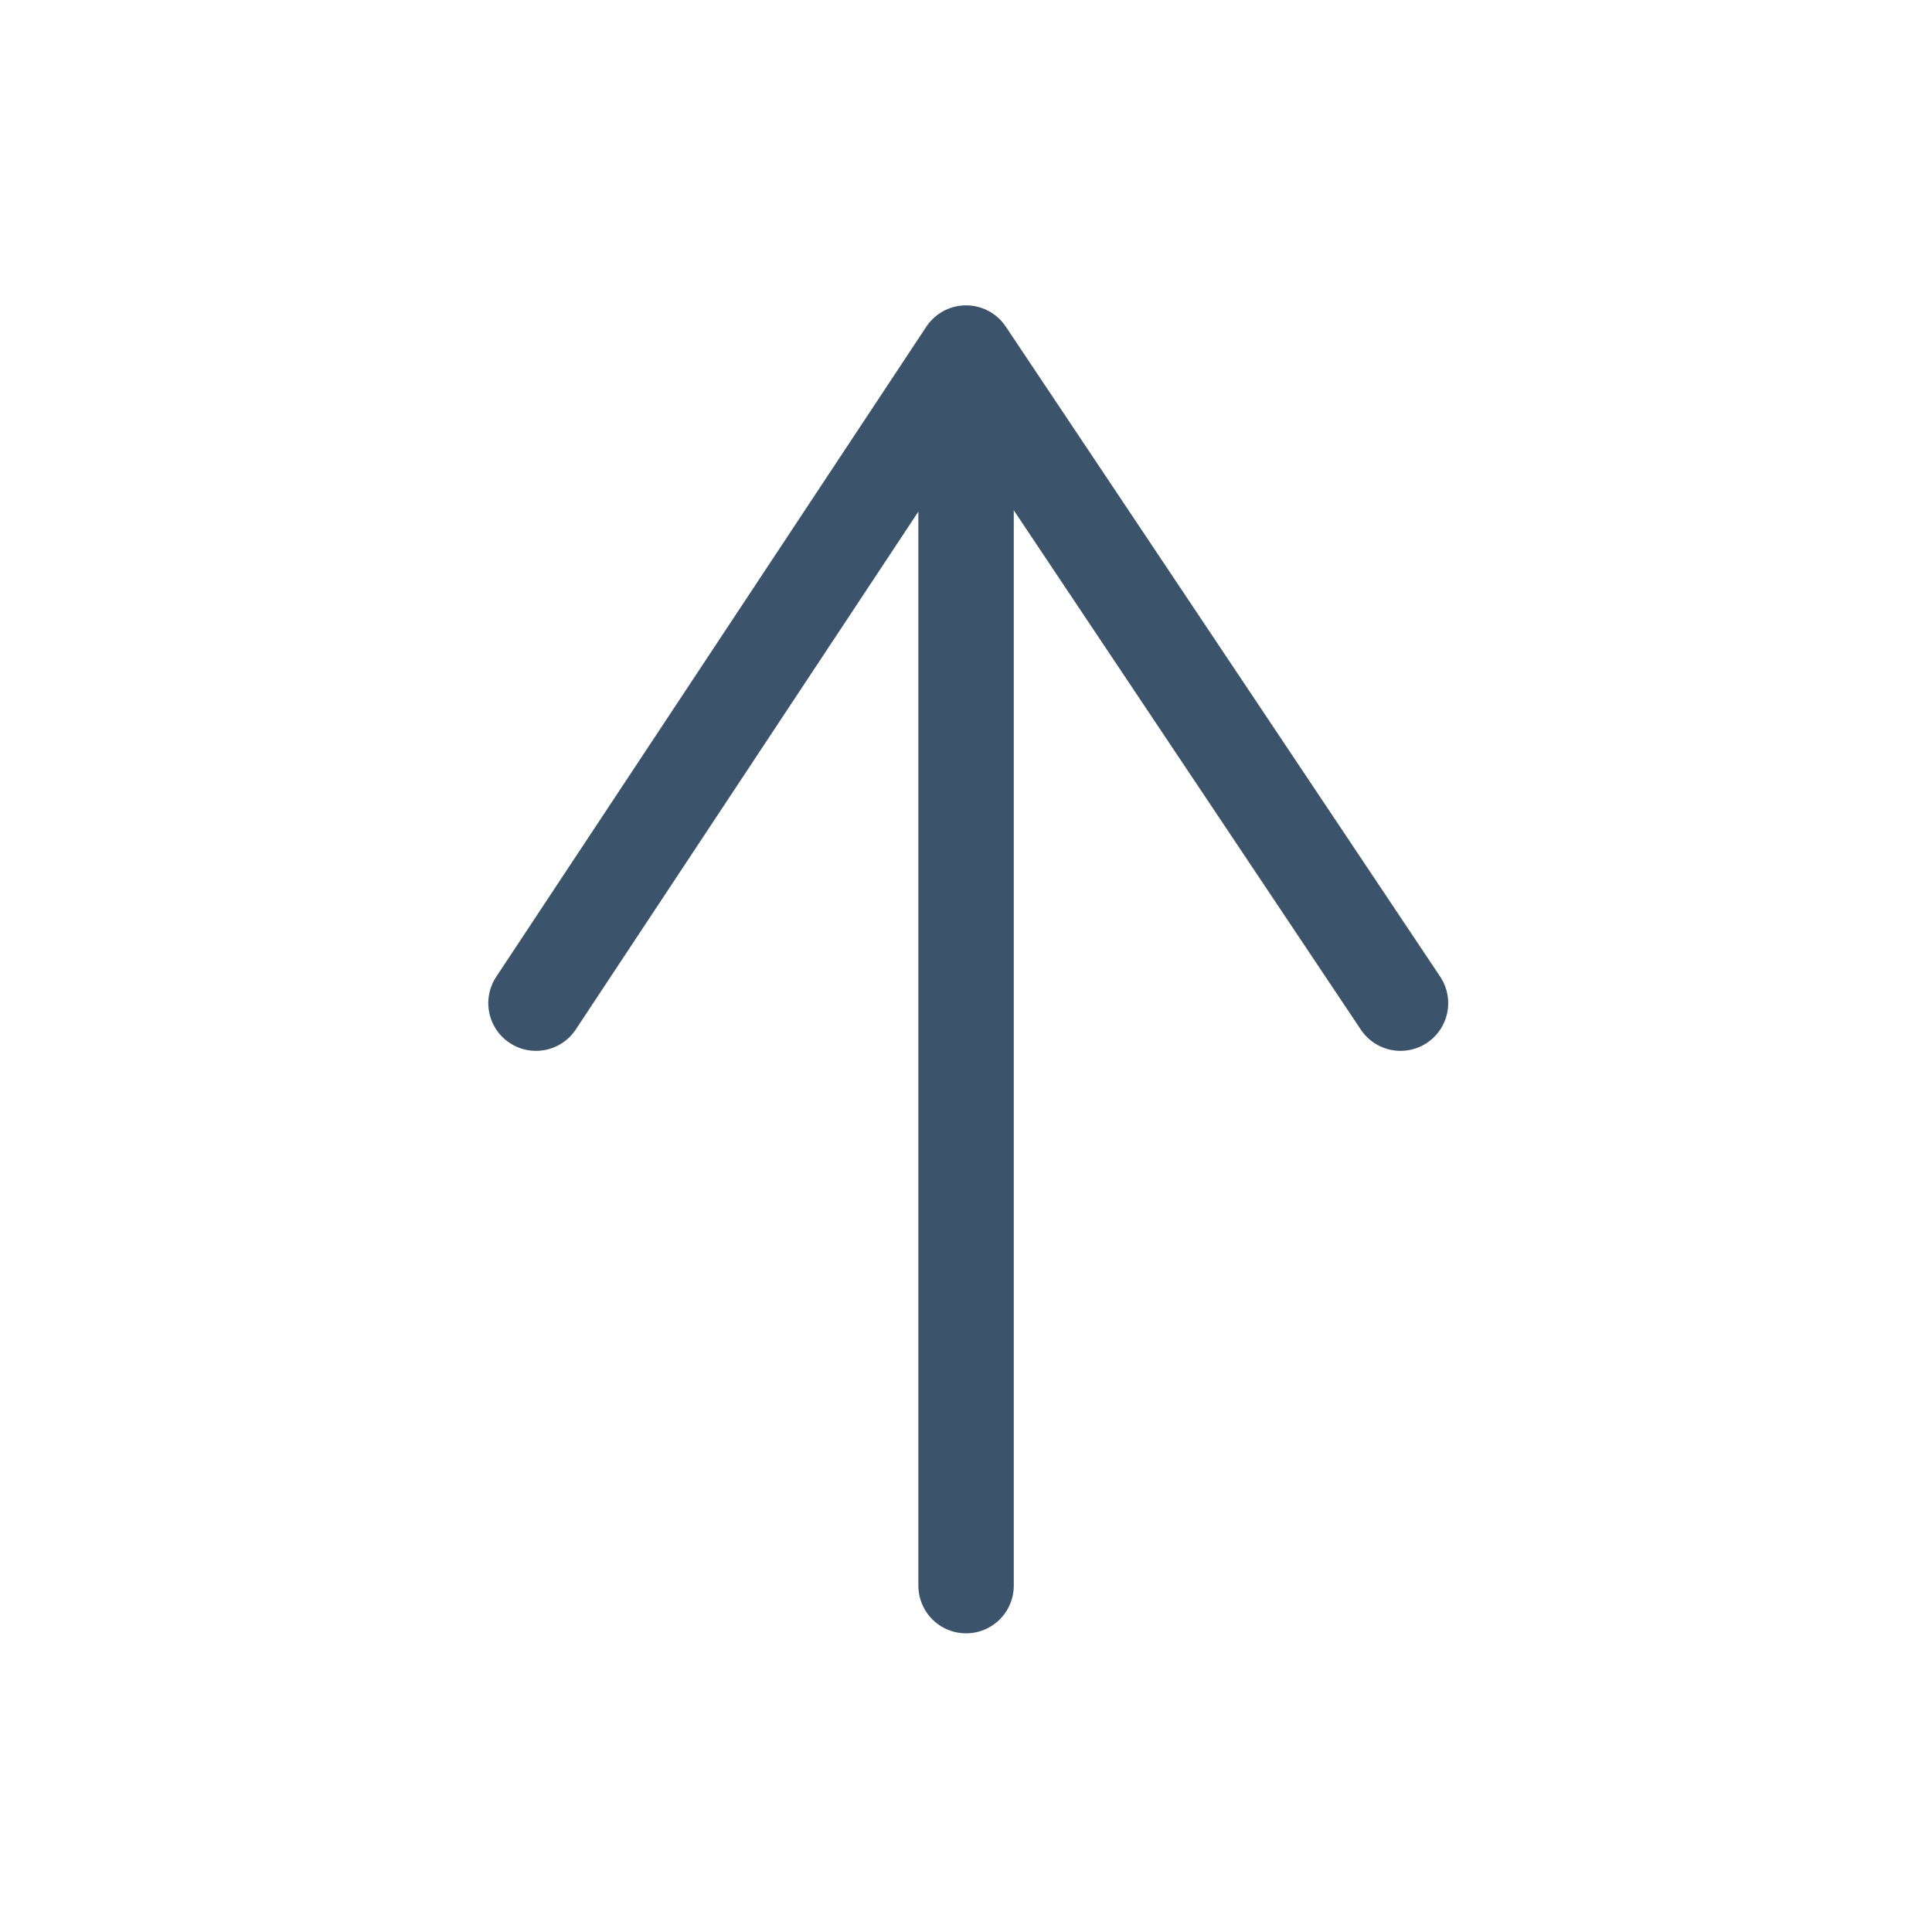
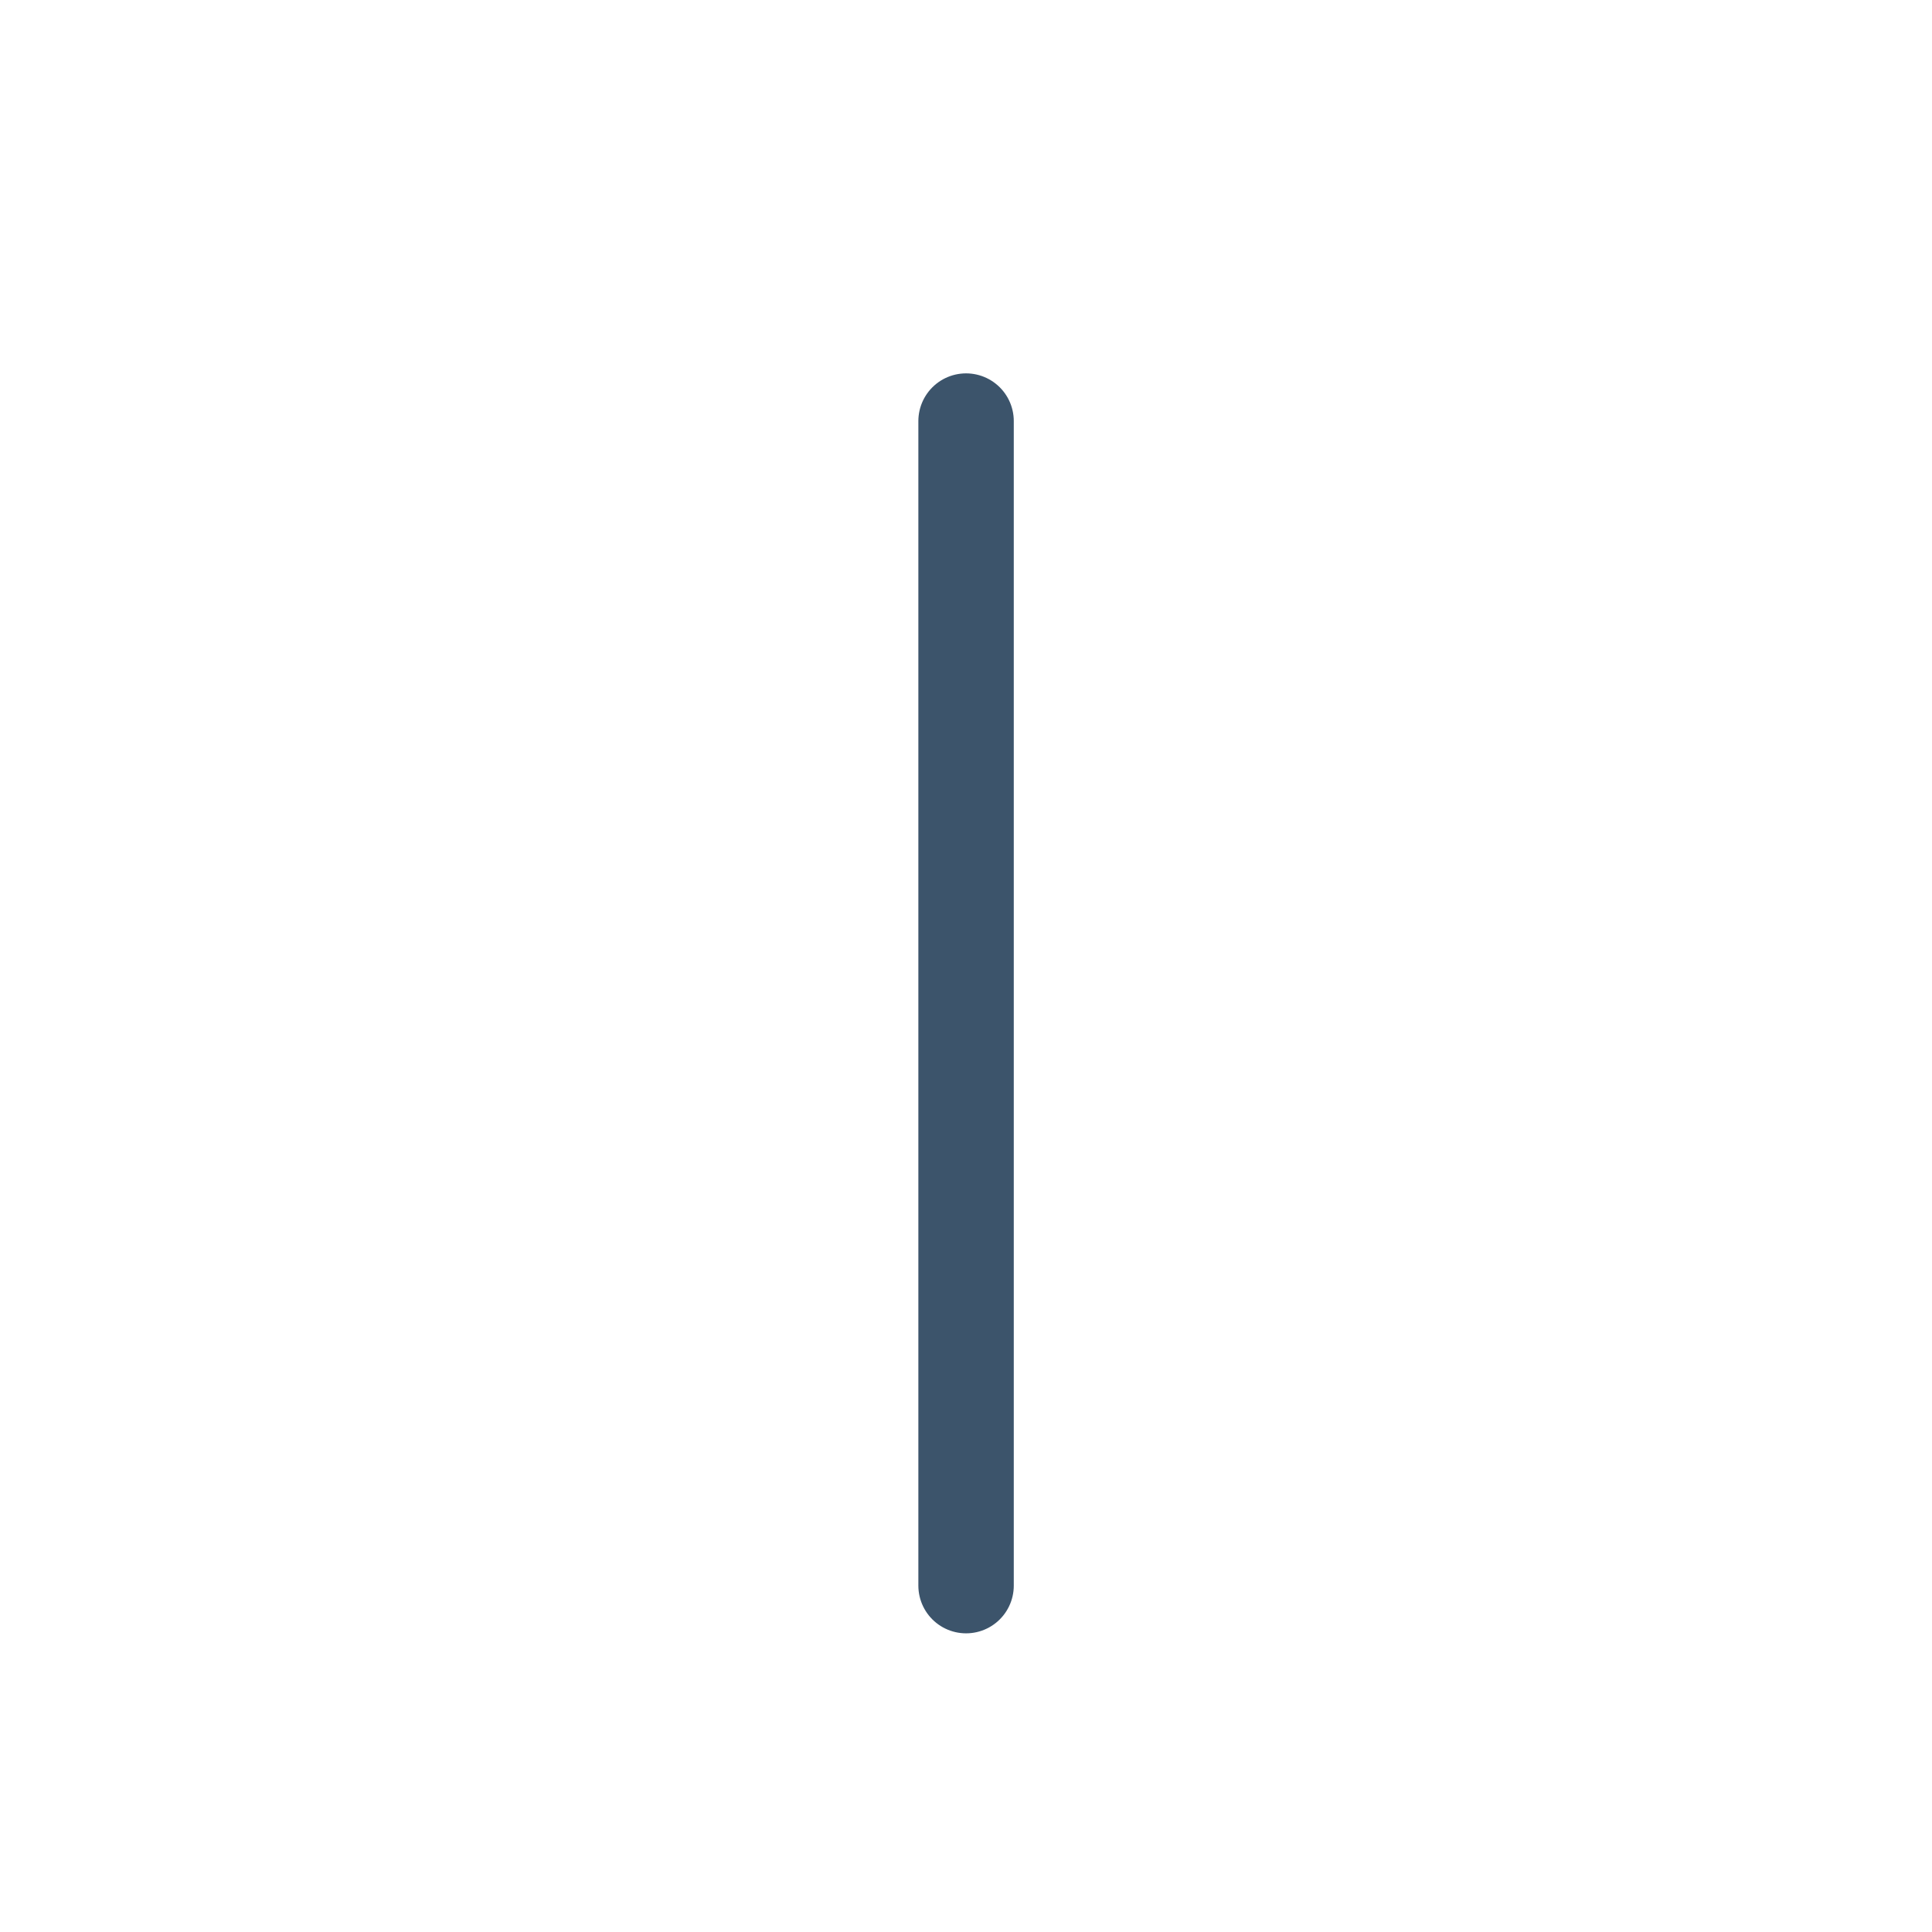
<svg xmlns="http://www.w3.org/2000/svg" id="Layer_2" data-name="Layer 2" viewBox="0 0 141.73 141.73">
  <defs>
    <style>
      .cls-1 {
        fill: none;
        stroke: #3c546b;
        stroke-linecap: round;
        stroke-linejoin: round;
        stroke-width: 7px;
      }
    </style>
  </defs>
-   <polyline class="cls-1" points="39.32 73.59 70.87 25.9 102.74 73.59" />
  <line class="cls-1" x1="70.87" y1="116.32" x2="70.87" y2="30.89" />
</svg>